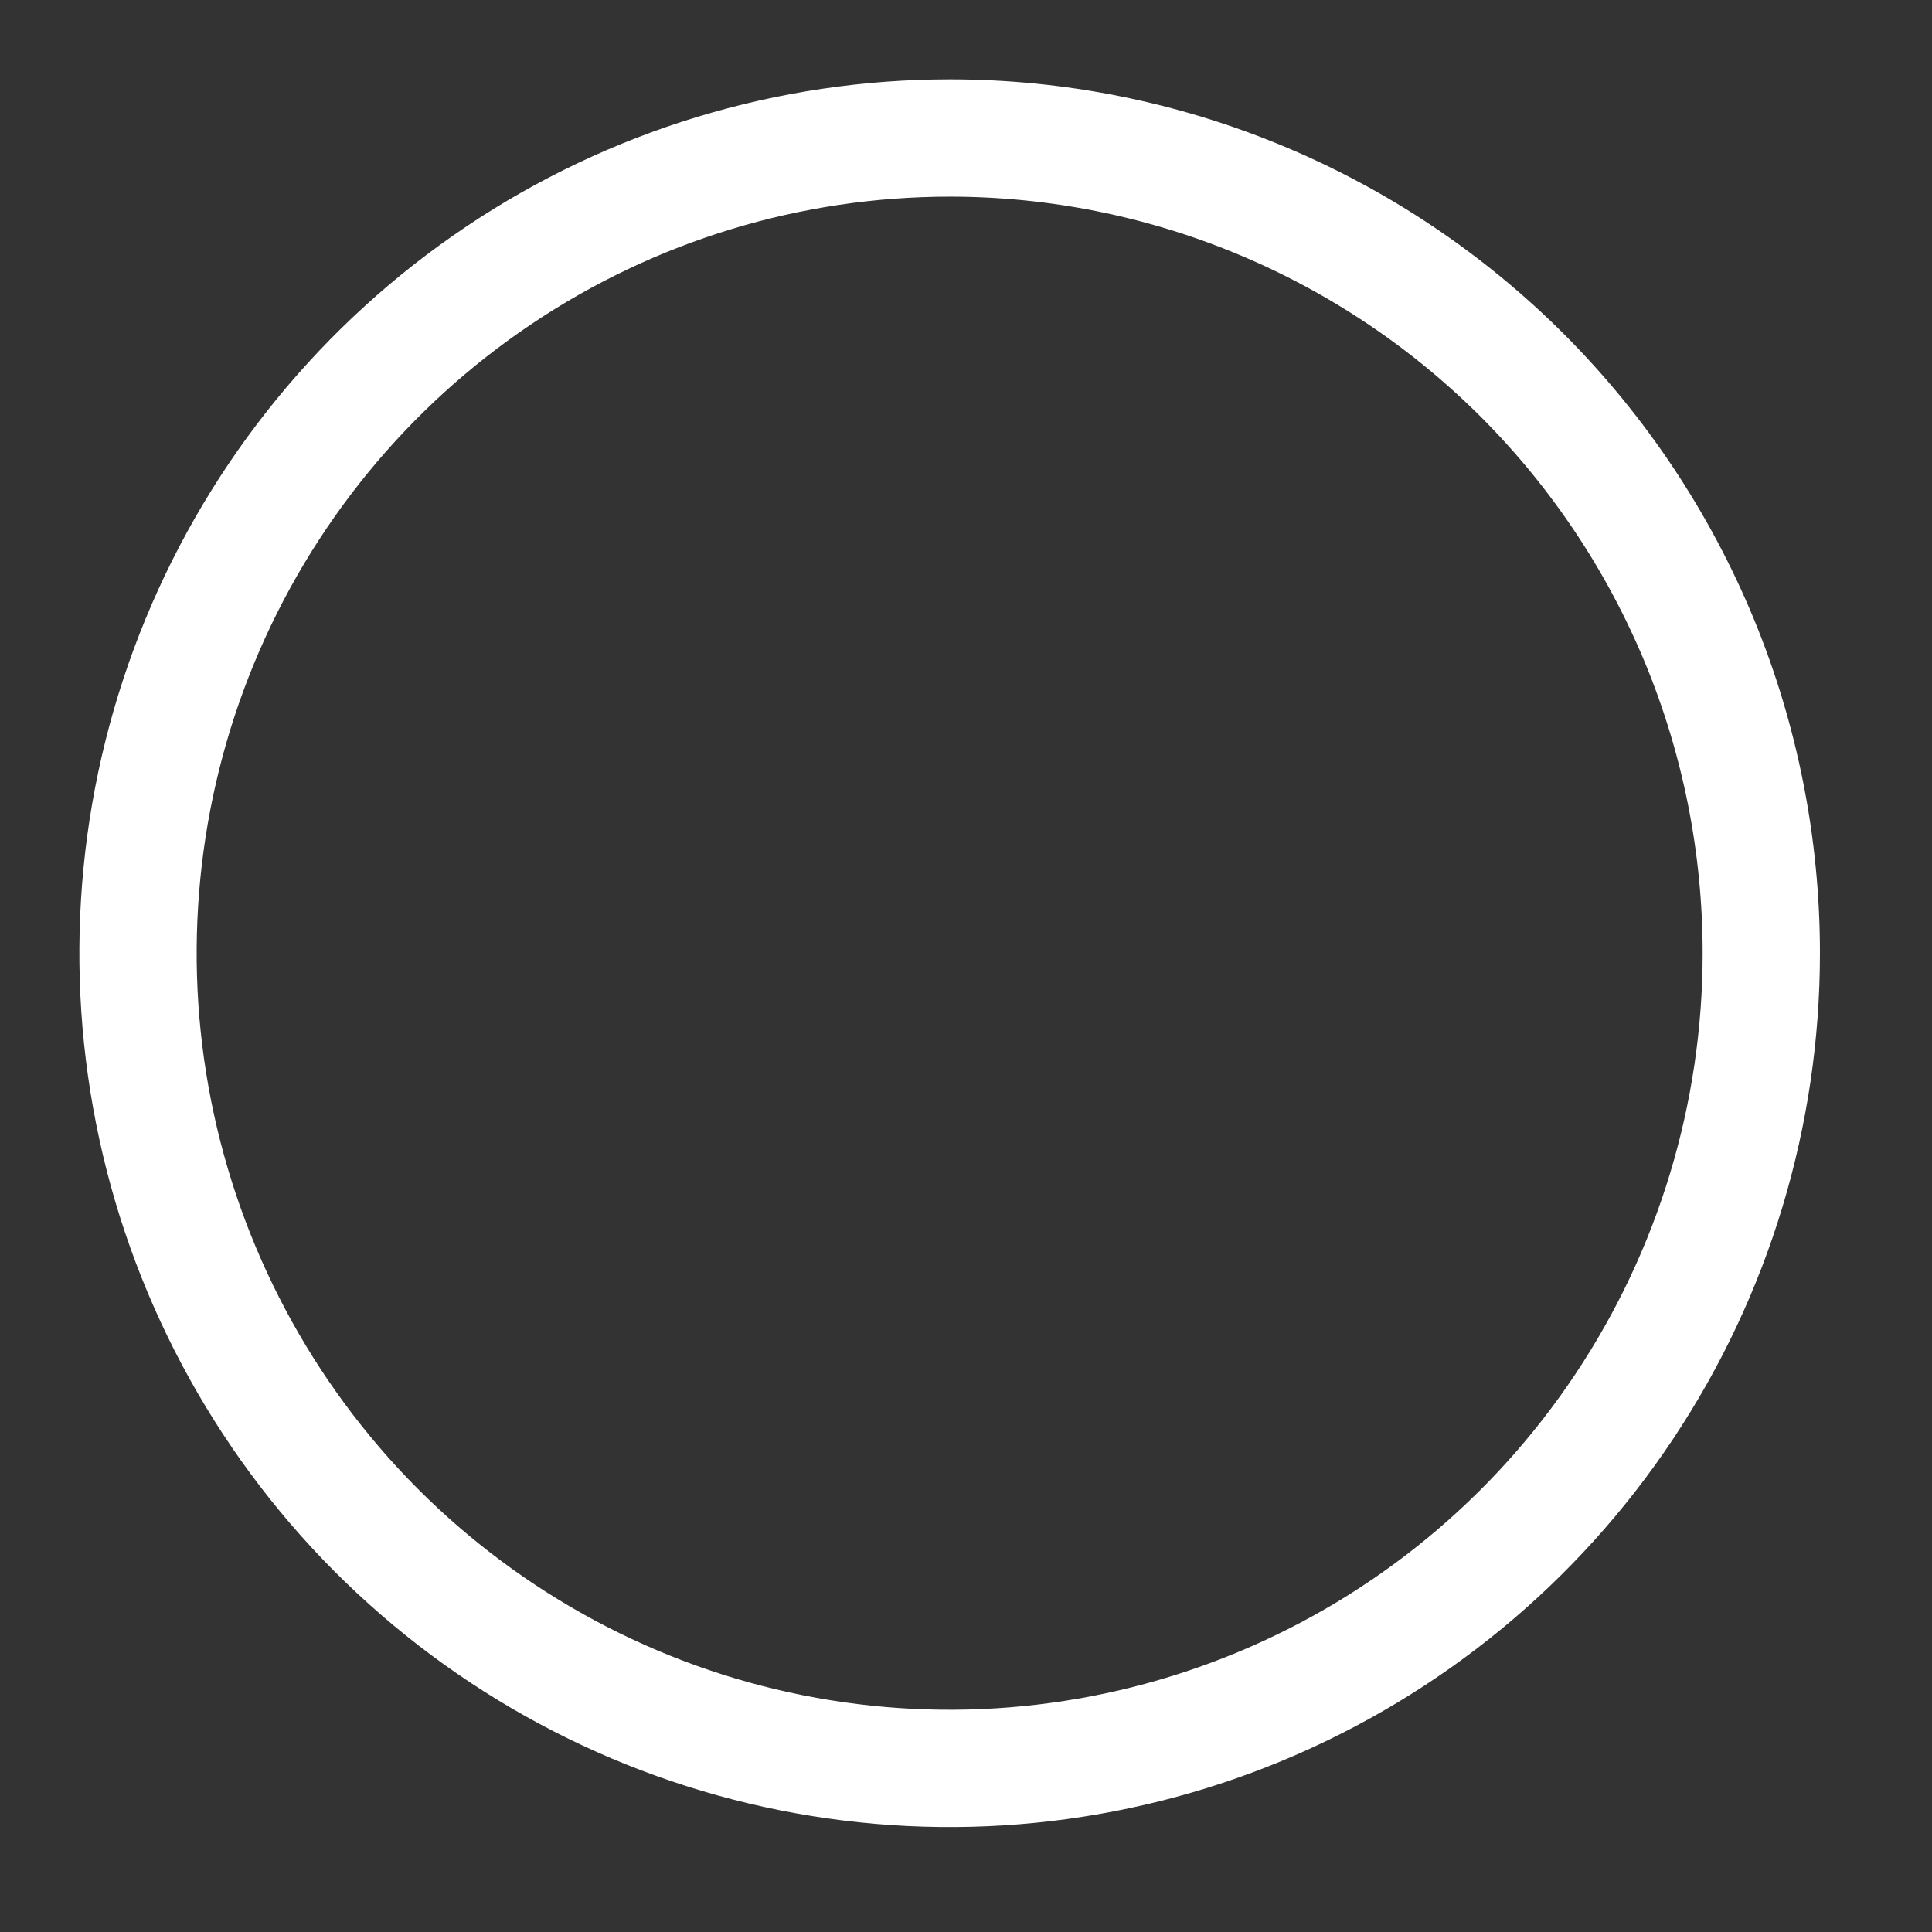
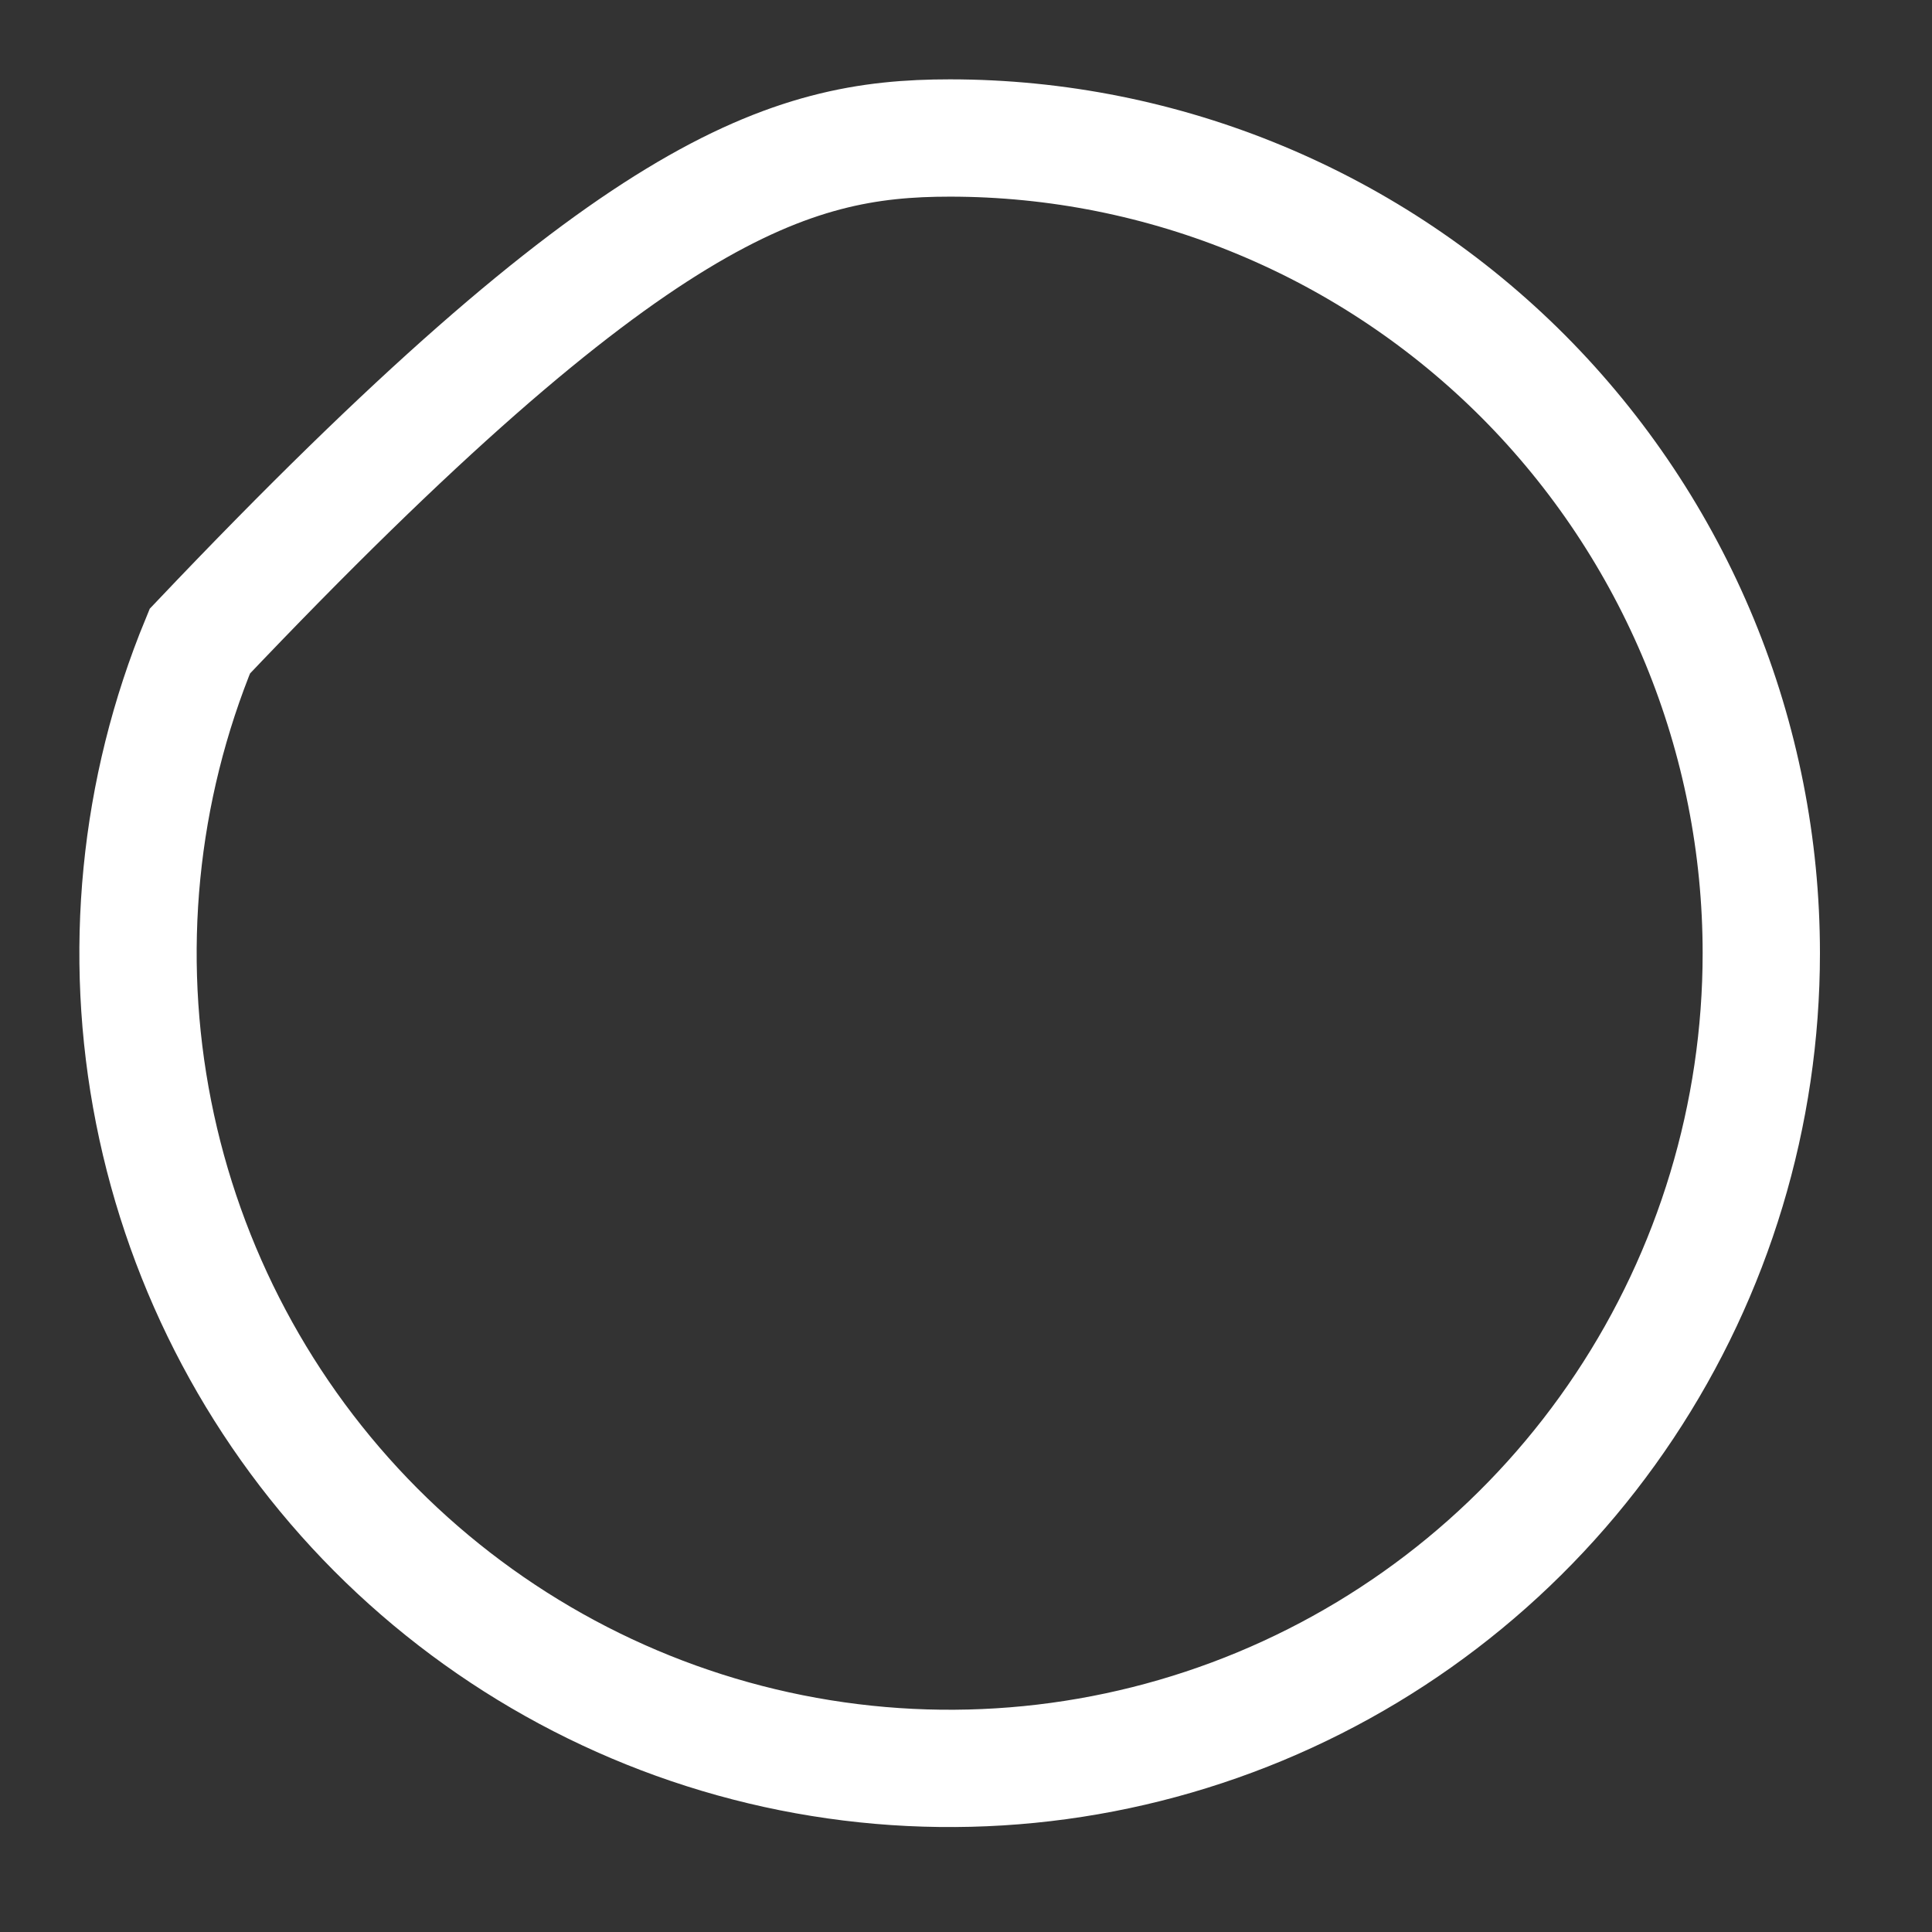
<svg xmlns="http://www.w3.org/2000/svg" fill="none" height="100%" overflow="visible" preserveAspectRatio="none" style="display: block;" viewBox="0 0 14 14" width="100%">
  <rect x="0" y="0" width="14" height="14" fill="#333333" stroke="none" />
-   <path d="M12.763 6.907C12.763 8.076 12.418 9.218 11.772 10.189C11.126 11.161 10.207 11.918 9.132 12.365C8.057 12.812 6.875 12.929 5.734 12.701C4.593 12.473 3.545 11.91 2.722 11.084C1.9 10.258 1.34 9.205 1.113 8.059C0.886 6.913 1.003 5.725 1.448 4.646C1.893 3.567 2.647 2.644 3.615 1.995C4.582 1.346 5.719 1 6.883 1C7.655 1 8.42 1.153 9.133 1.45C9.847 1.747 10.495 2.182 11.041 2.73C11.587 3.279 12.02 3.93 12.316 4.647C12.611 5.363 12.763 6.131 12.763 6.907Z" id="Vector" stroke="white" stroke-width="0.85" />
+   <path d="M12.763 6.907C12.763 8.076 12.418 9.218 11.772 10.189C11.126 11.161 10.207 11.918 9.132 12.365C8.057 12.812 6.875 12.929 5.734 12.701C4.593 12.473 3.545 11.91 2.722 11.084C1.9 10.258 1.34 9.205 1.113 8.059C0.886 6.913 1.003 5.725 1.448 4.646C4.582 1.346 5.719 1 6.883 1C7.655 1 8.42 1.153 9.133 1.45C9.847 1.747 10.495 2.182 11.041 2.73C11.587 3.279 12.02 3.93 12.316 4.647C12.611 5.363 12.763 6.131 12.763 6.907Z" id="Vector" stroke="white" stroke-width="0.85" />
</svg>